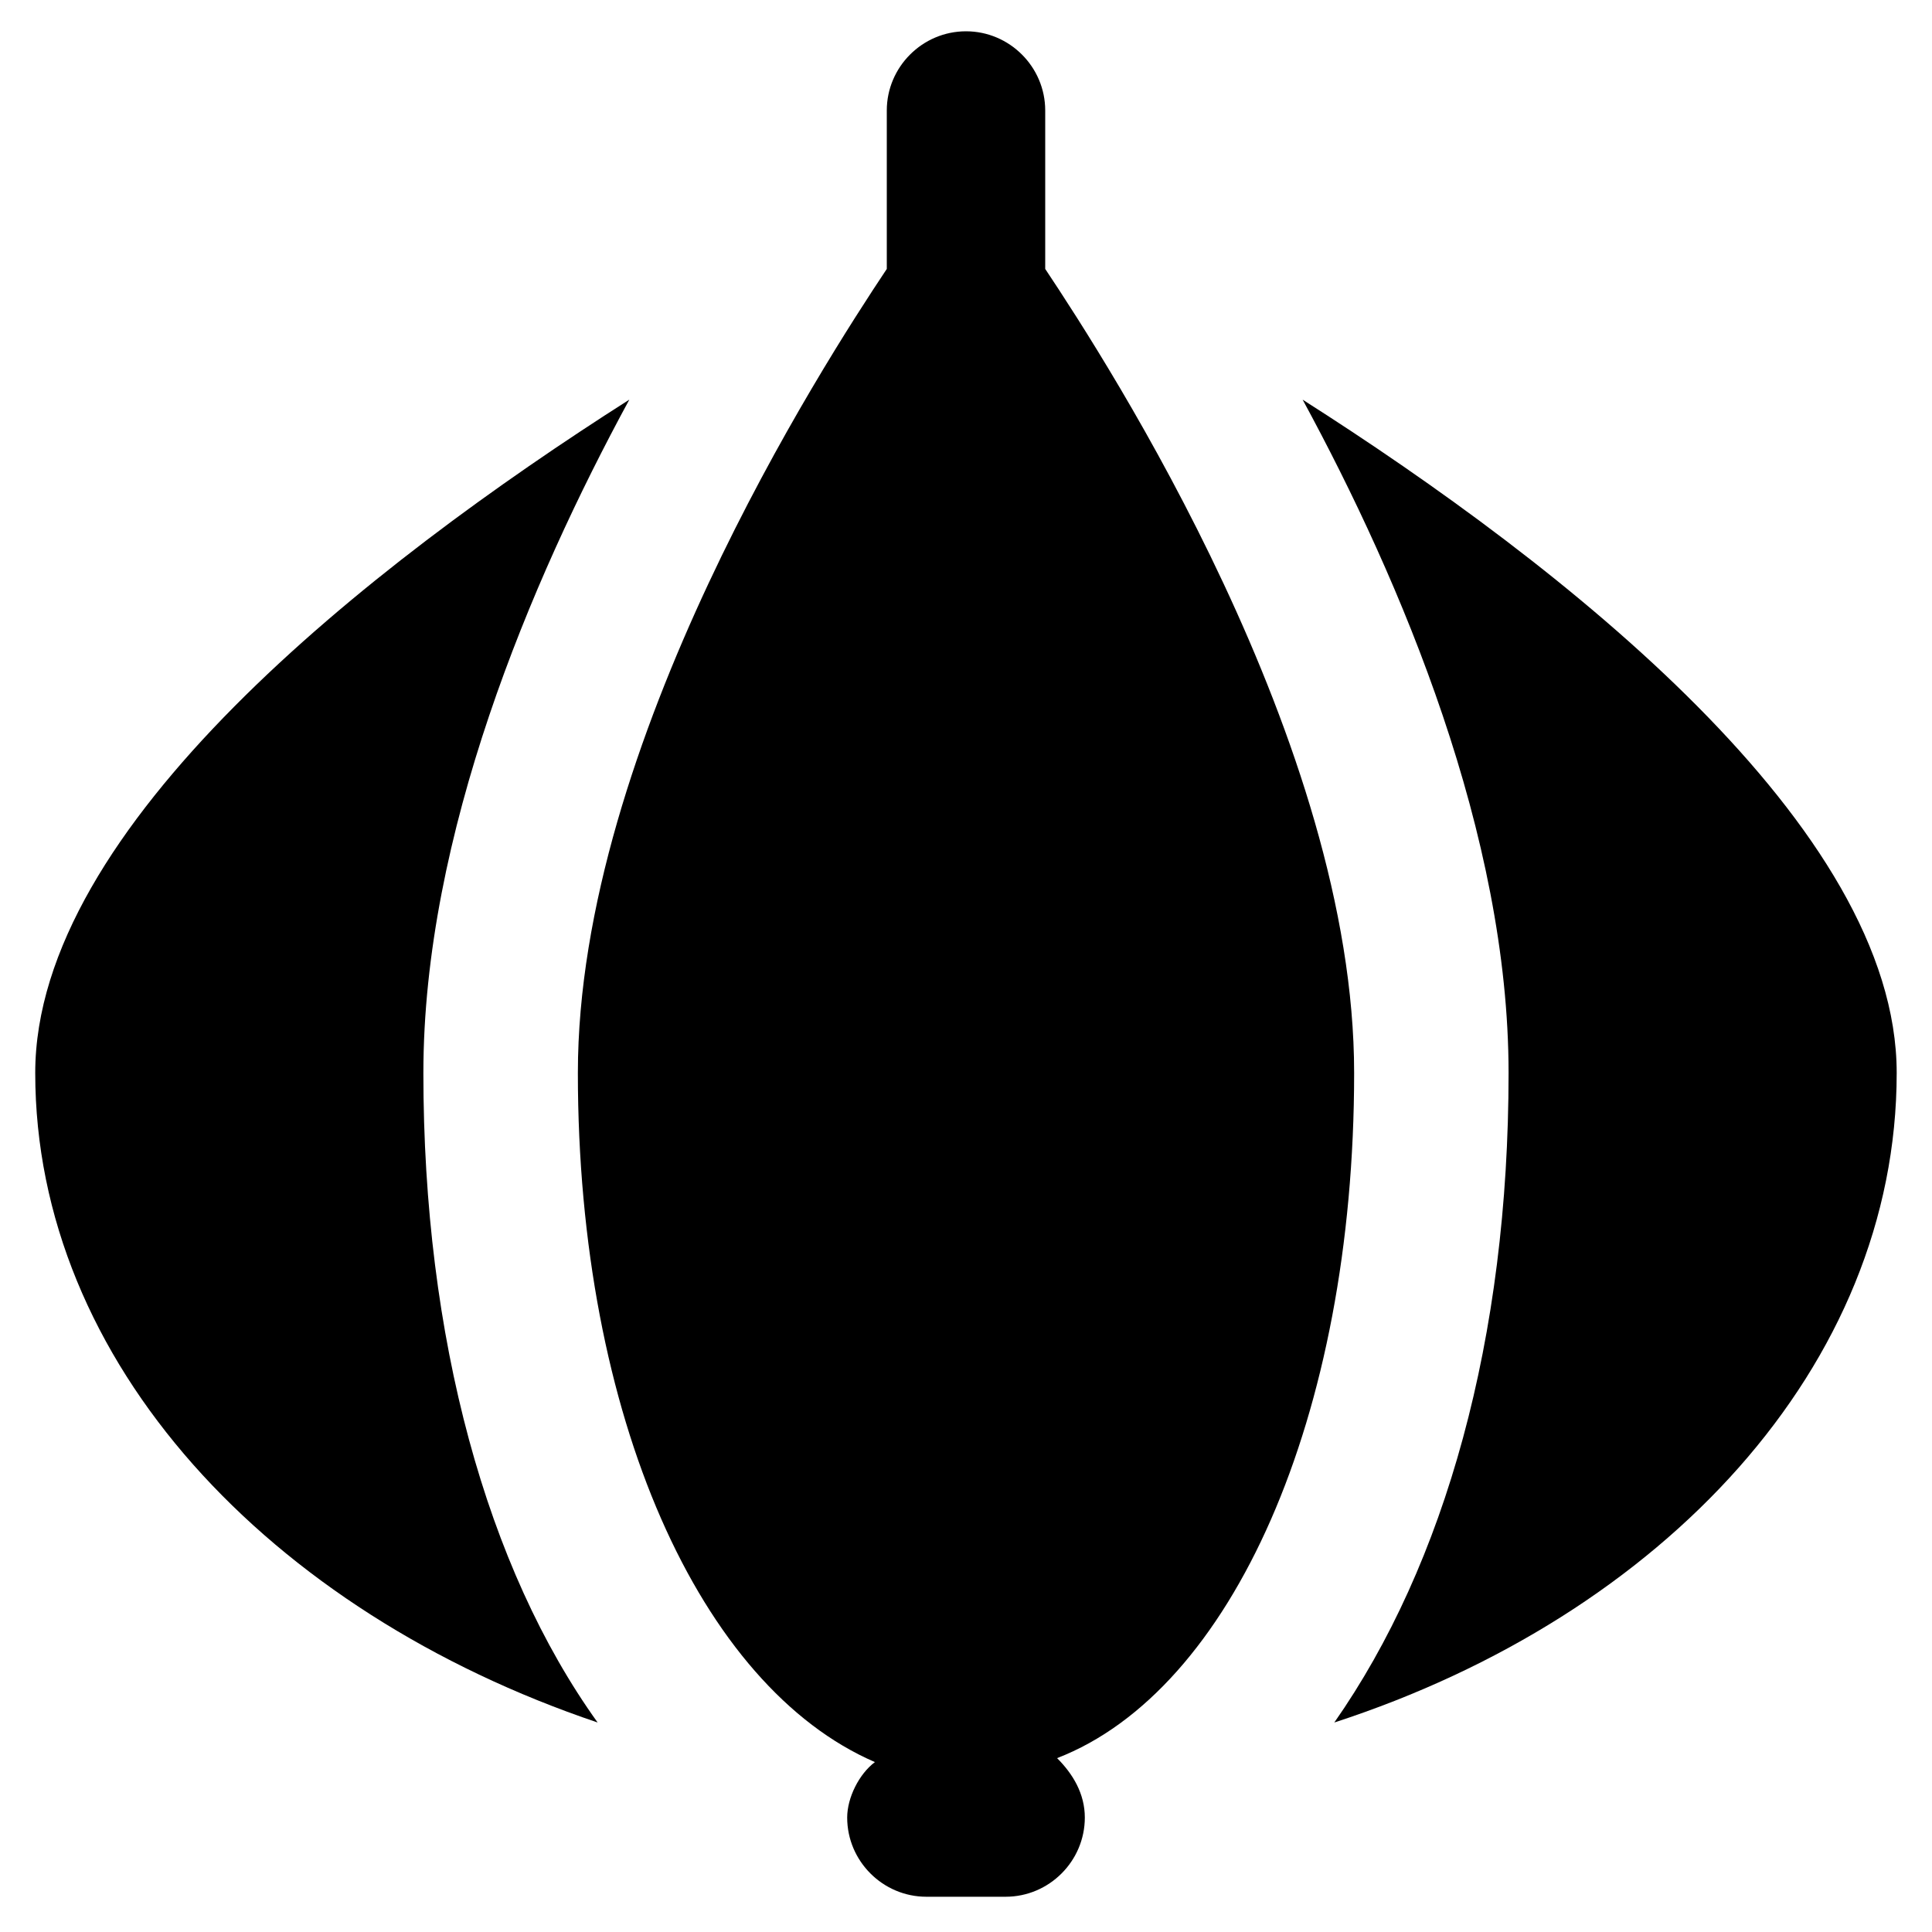
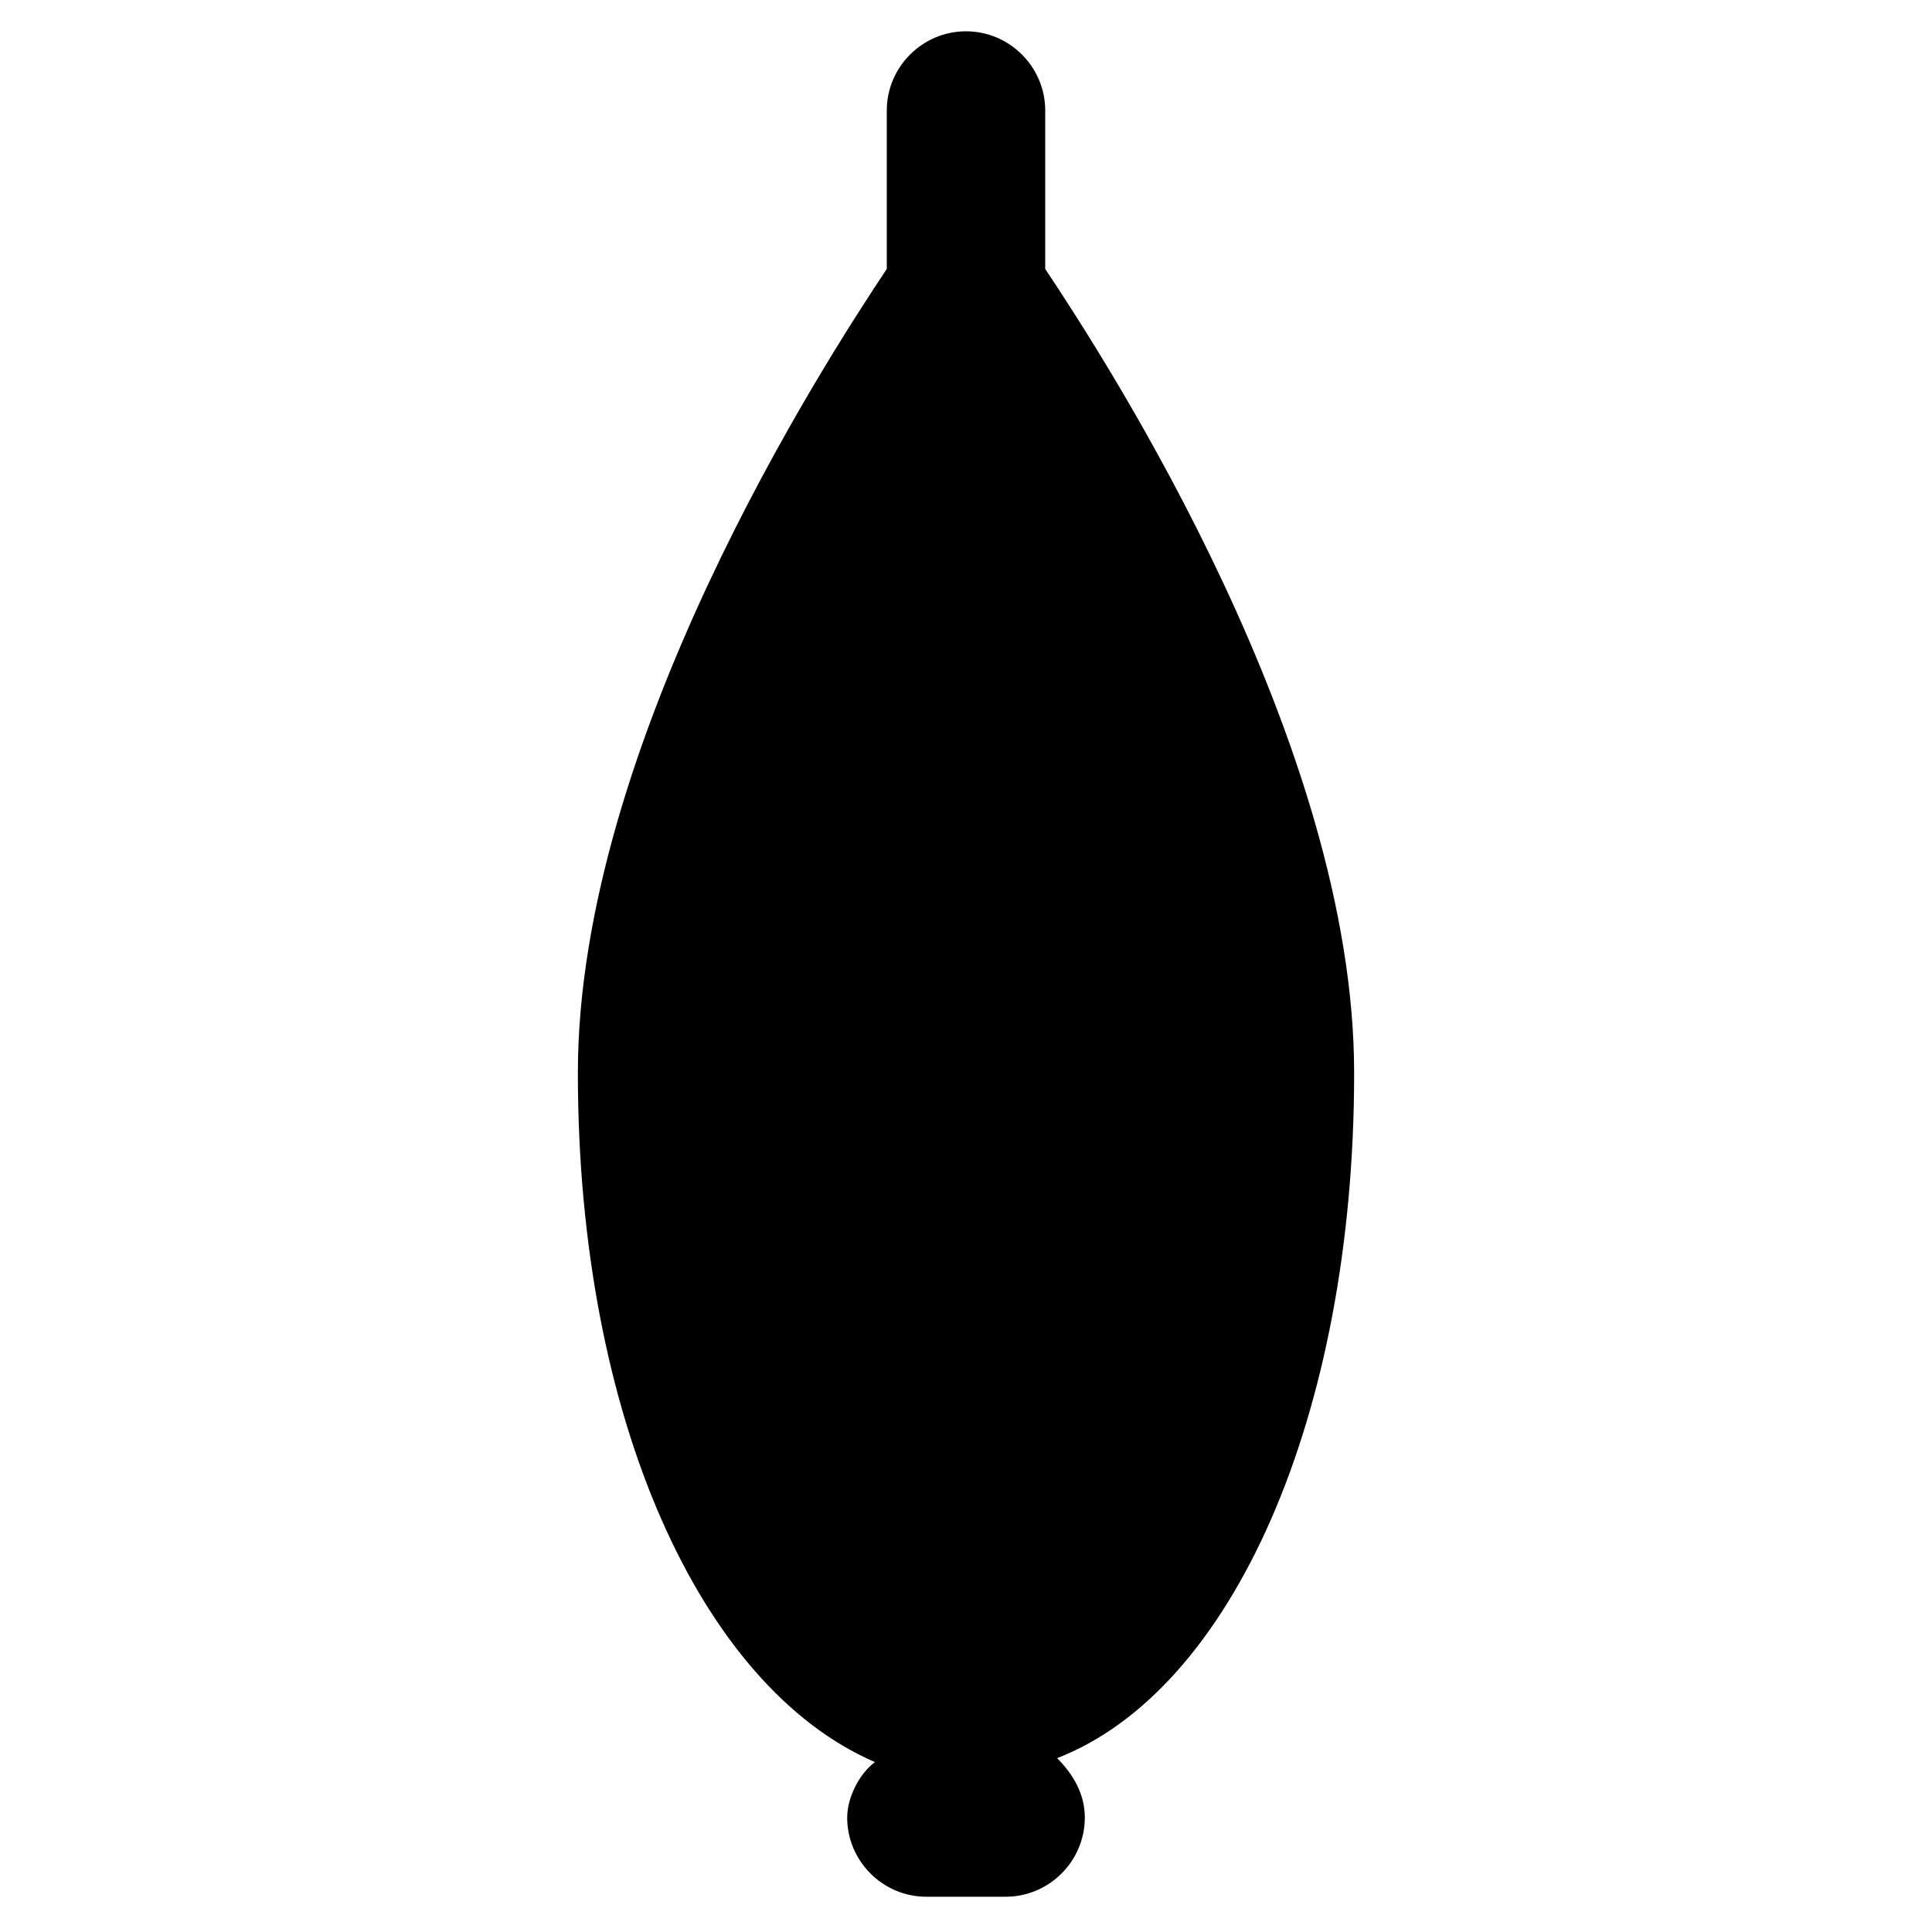
<svg xmlns="http://www.w3.org/2000/svg" fill="#000000" width="800px" height="800px" version="1.1" viewBox="144 144 512 512">
  <g>
    <path d="m502.86 428.34c0-87.117-65.074-187.88-81.867-213.07v-41.984c0-11.547-9.445-20.992-20.992-20.992s-20.992 9.445-20.992 20.992v41.984c-16.793 25.191-81.867 125.95-81.867 213.07 0 91.316 32.539 162.69 78.719 182.63-4.199 3.148-7.348 9.445-7.348 14.695 0 11.547 9.445 20.992 20.992 20.992h20.992c11.547 0 20.992-9.445 20.992-20.992 0-6.297-3.148-11.547-7.348-15.742 46.18-17.848 78.719-90.27 78.719-181.59z" />
-     <path d="m256.2 428.34c0-62.977 28.34-130.15 54.578-178.43-69.273 44.082-157.44 113.36-157.44 178.43 0 76.621 61.926 142.75 149.04 172.14-29.387-40.934-46.18-101.81-46.18-172.14z" />
-     <path d="m489.21 249.91c26.238 48.281 54.578 115.46 54.578 178.43 0 70.324-16.793 130.15-46.184 172.14 87.117-28.34 149.04-94.465 149.04-172.14 0.004-65.078-88.164-134.35-157.44-178.43z" />
  </g>
</svg>